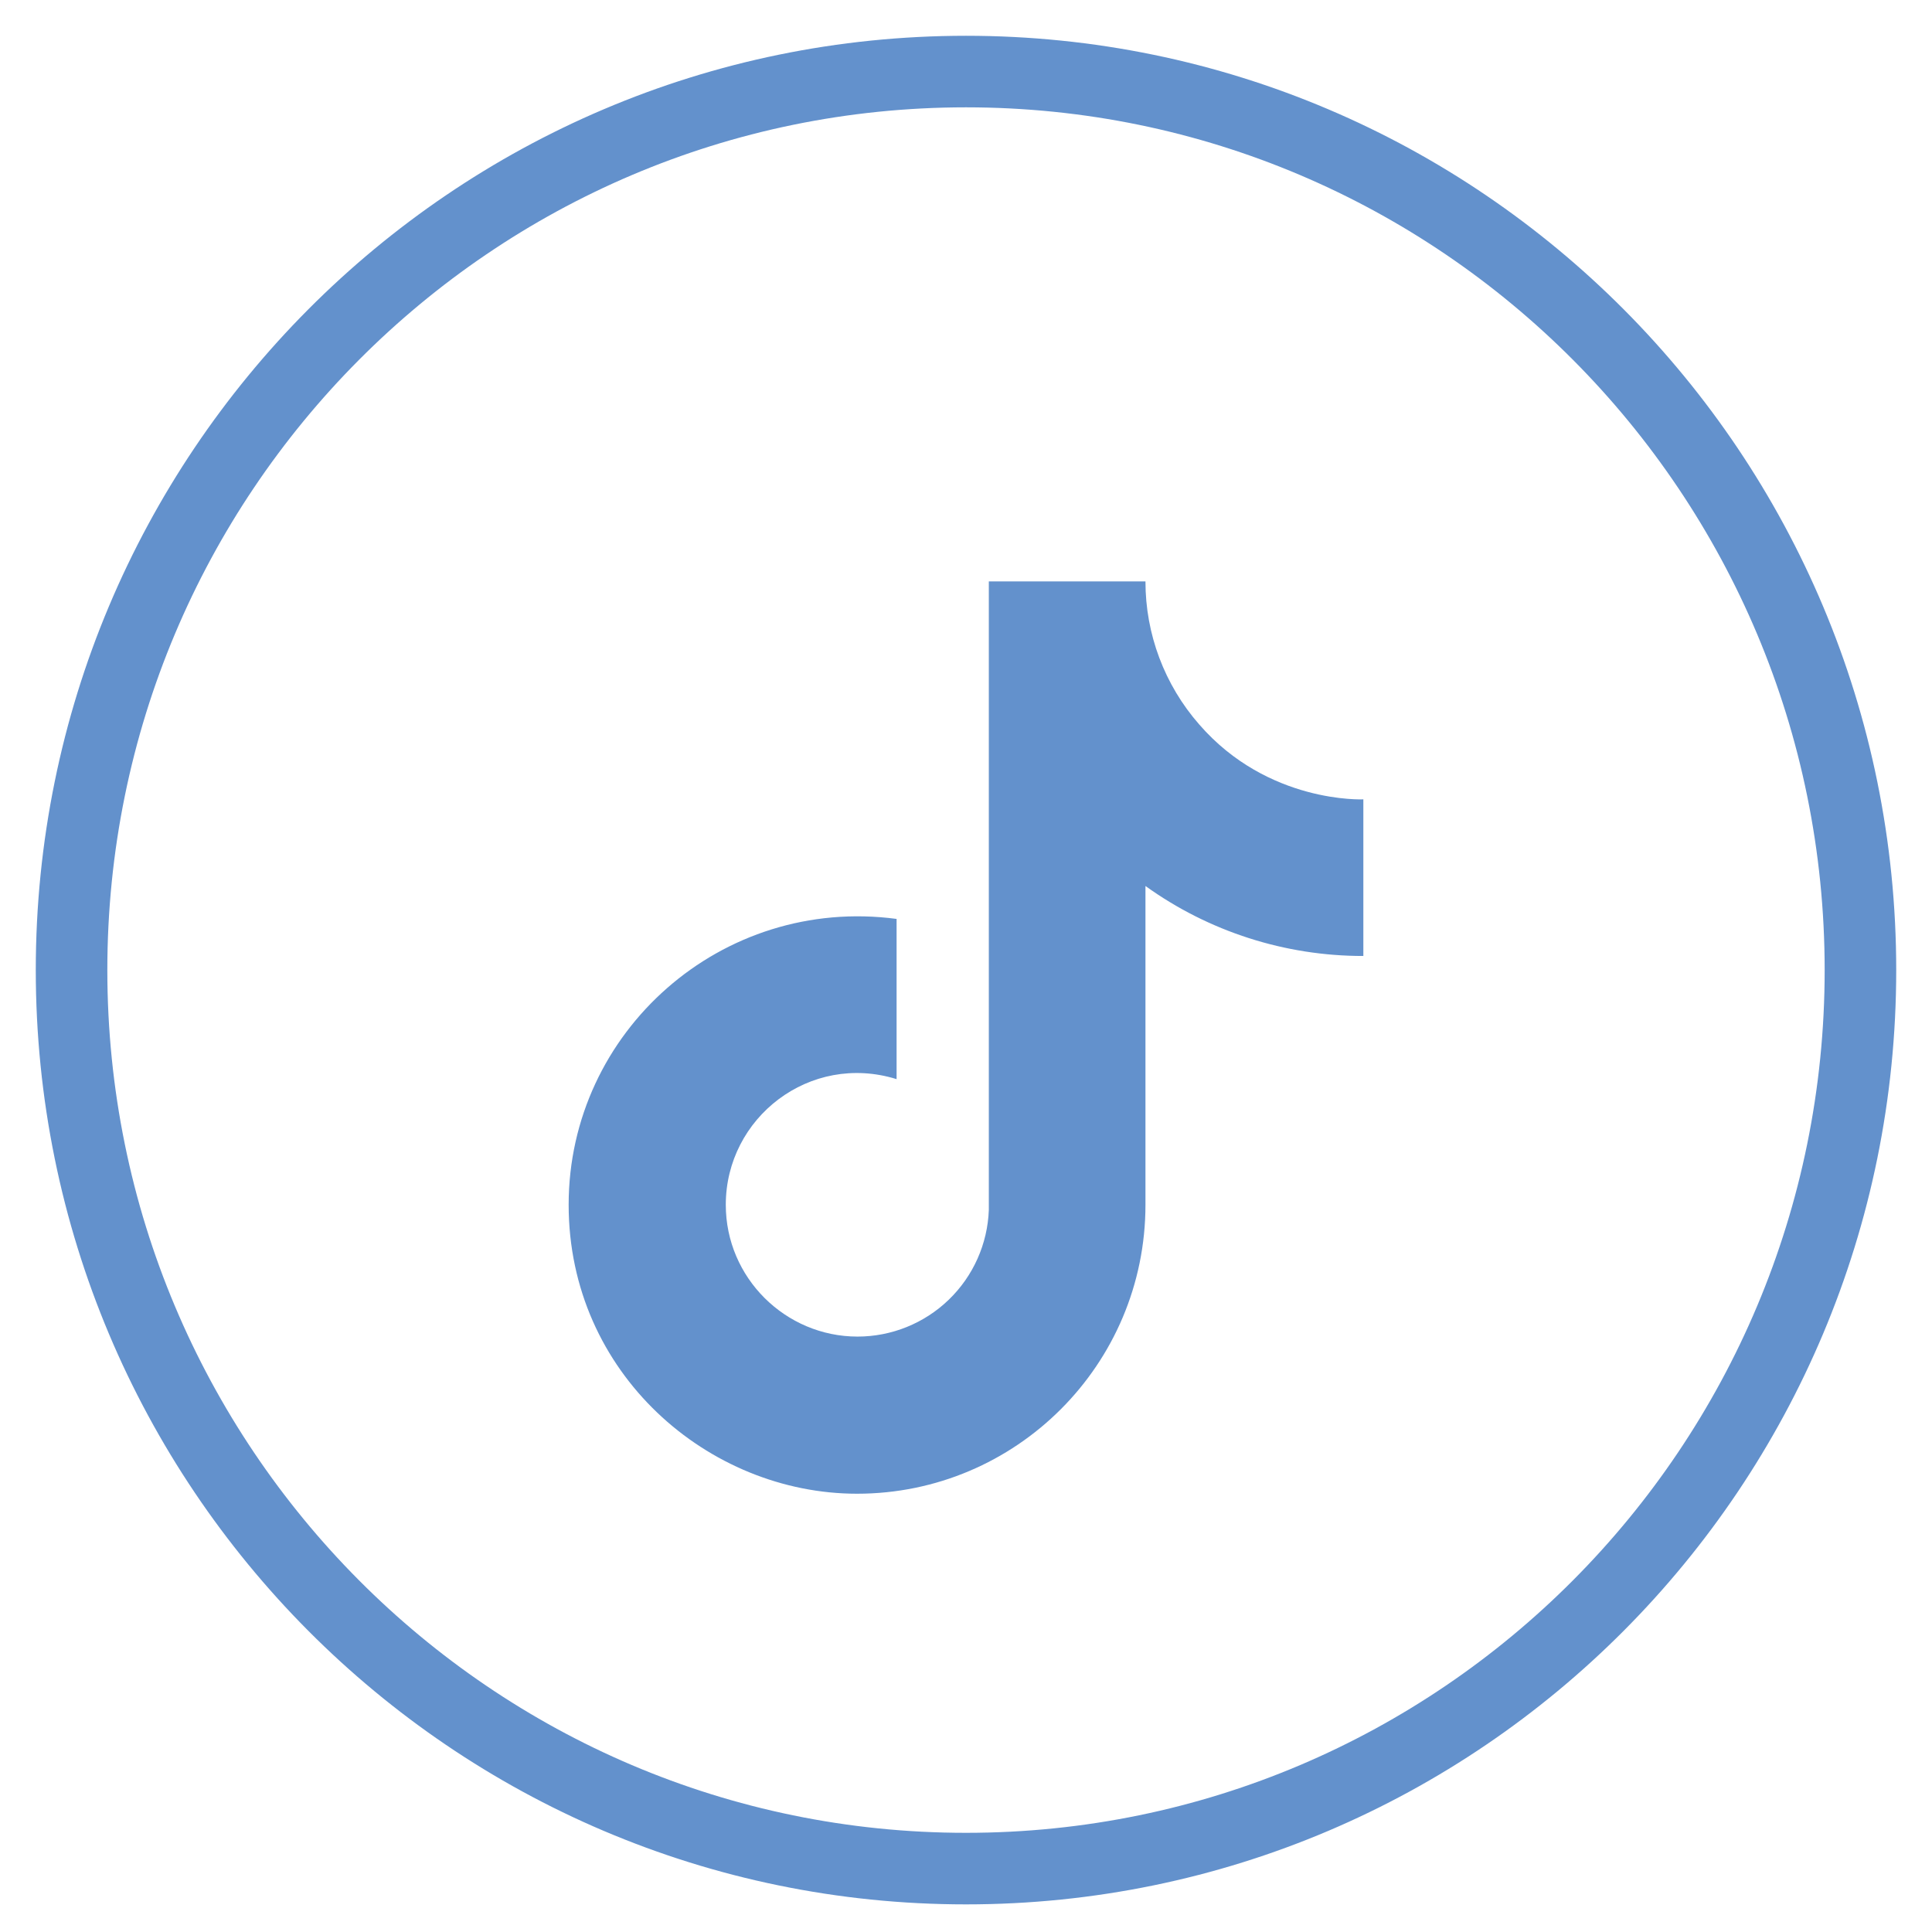
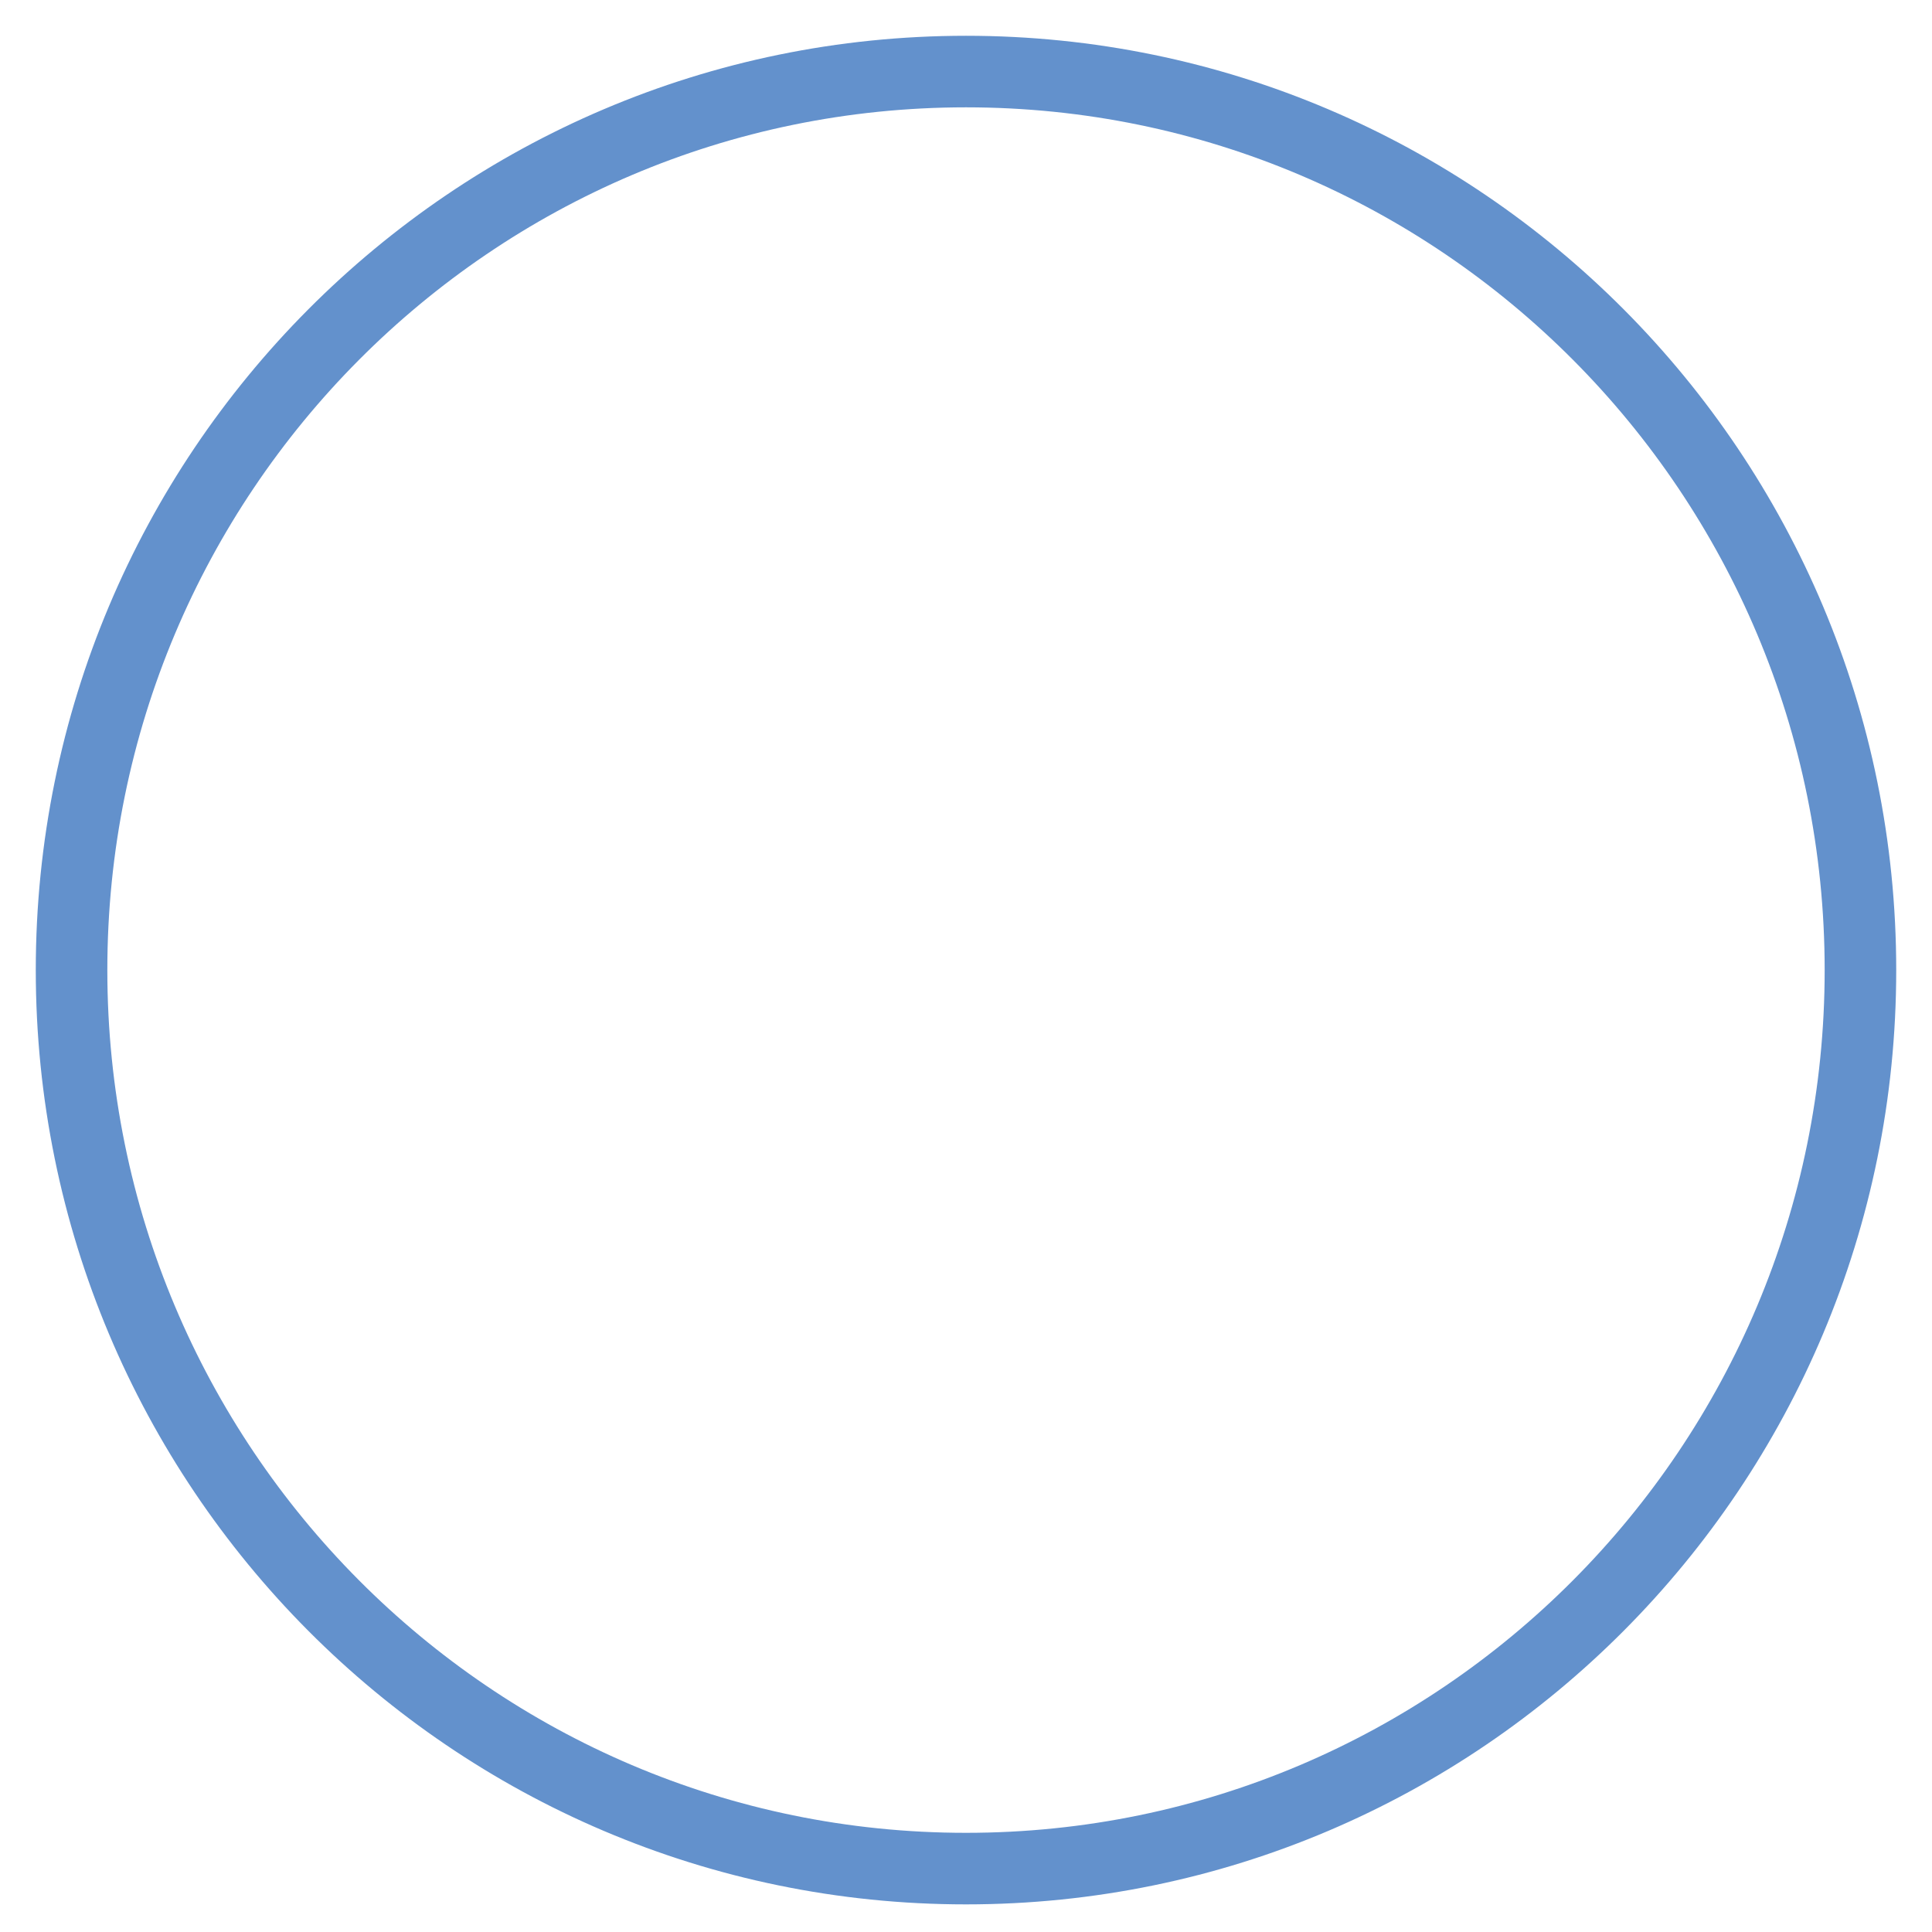
<svg xmlns="http://www.w3.org/2000/svg" width="27" height="27" viewBox="0 0 27 27" fill="none">
  <path d="M13.5 26.114C20.404 26.114 26 20.492 26 13.557C26 6.622 20.404 1 13.5 1C6.596 1 1 6.622 1 13.557C1 20.492 6.596 26.114 13.5 26.114Z" stroke="#6391CC" />
-   <path d="M16.758 10.123C16.274 9.57 16.007 8.86 16.008 8.125H13.819V16.908C13.802 17.384 13.601 17.834 13.259 18.164C12.917 18.494 12.46 18.679 11.984 18.679C10.978 18.679 10.143 17.858 10.143 16.837C10.143 15.619 11.318 14.705 12.53 15.081V12.842C10.086 12.517 7.947 14.415 7.947 16.837C7.947 19.196 9.902 20.875 11.977 20.875C14.201 20.875 16.008 19.069 16.008 16.837V12.382C16.895 13.02 17.961 13.361 19.053 13.36V11.171C19.053 11.171 17.722 11.235 16.758 10.123Z" fill="#6391CC" />
</svg>